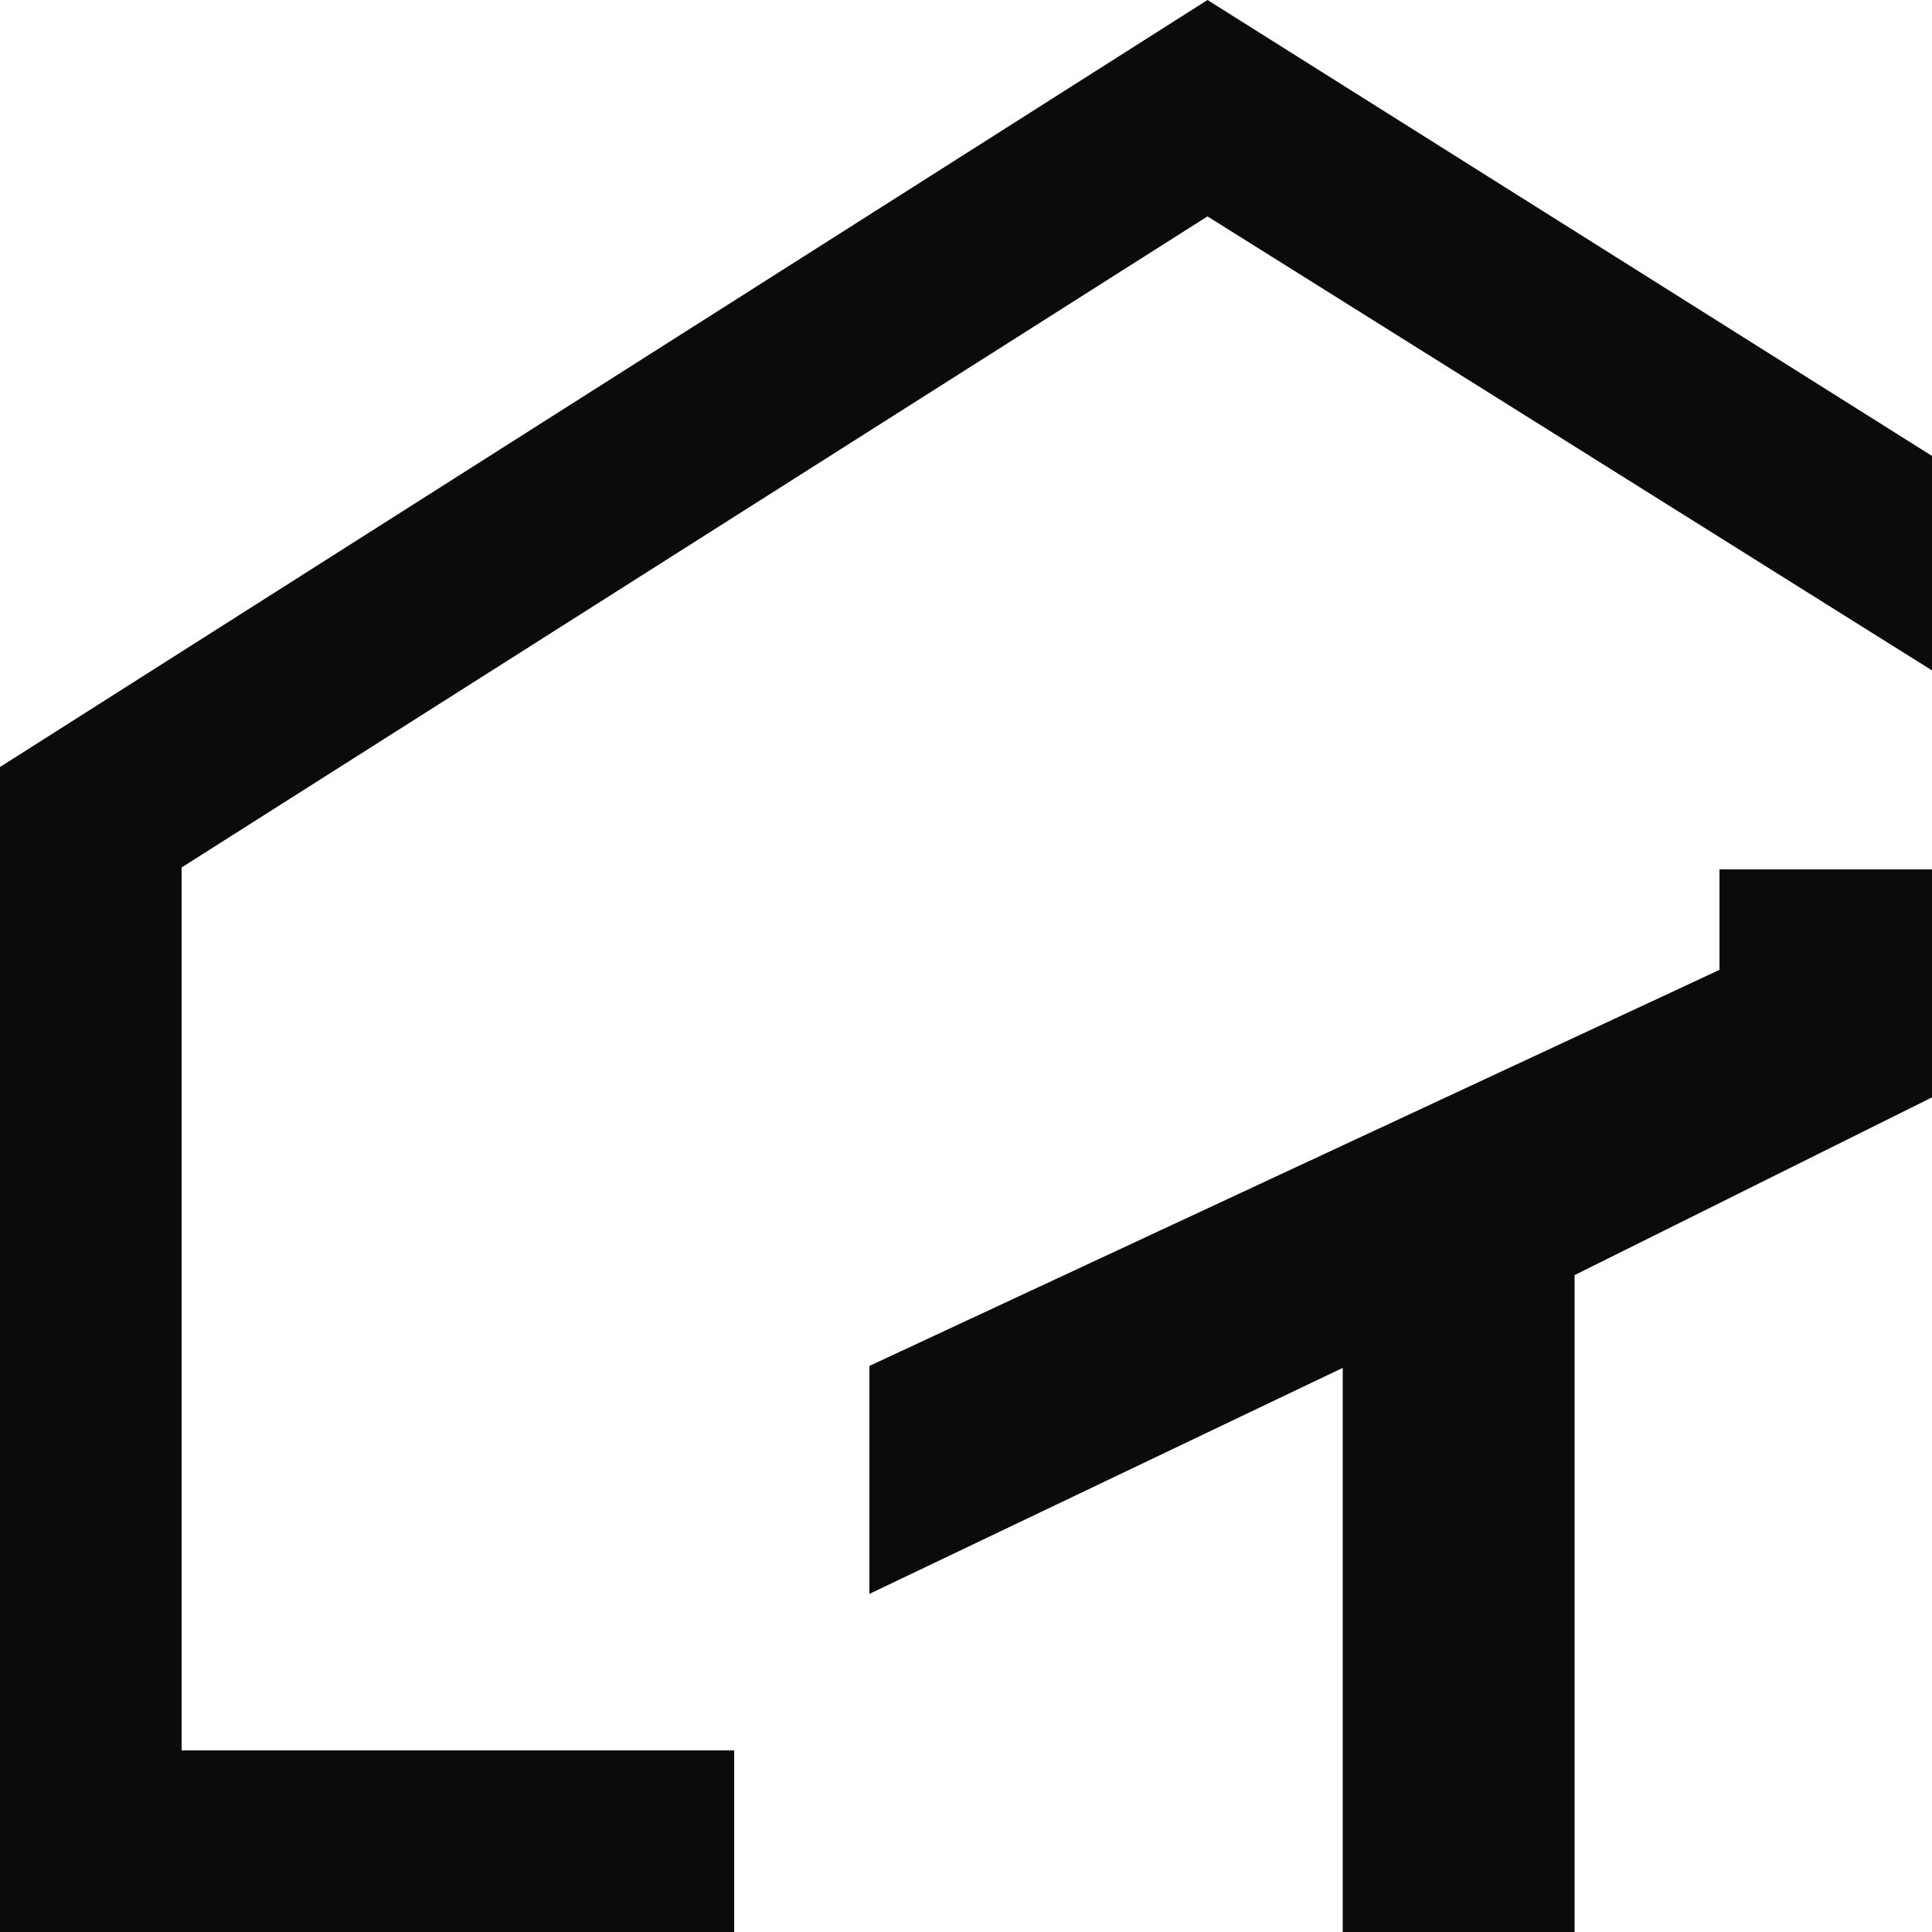
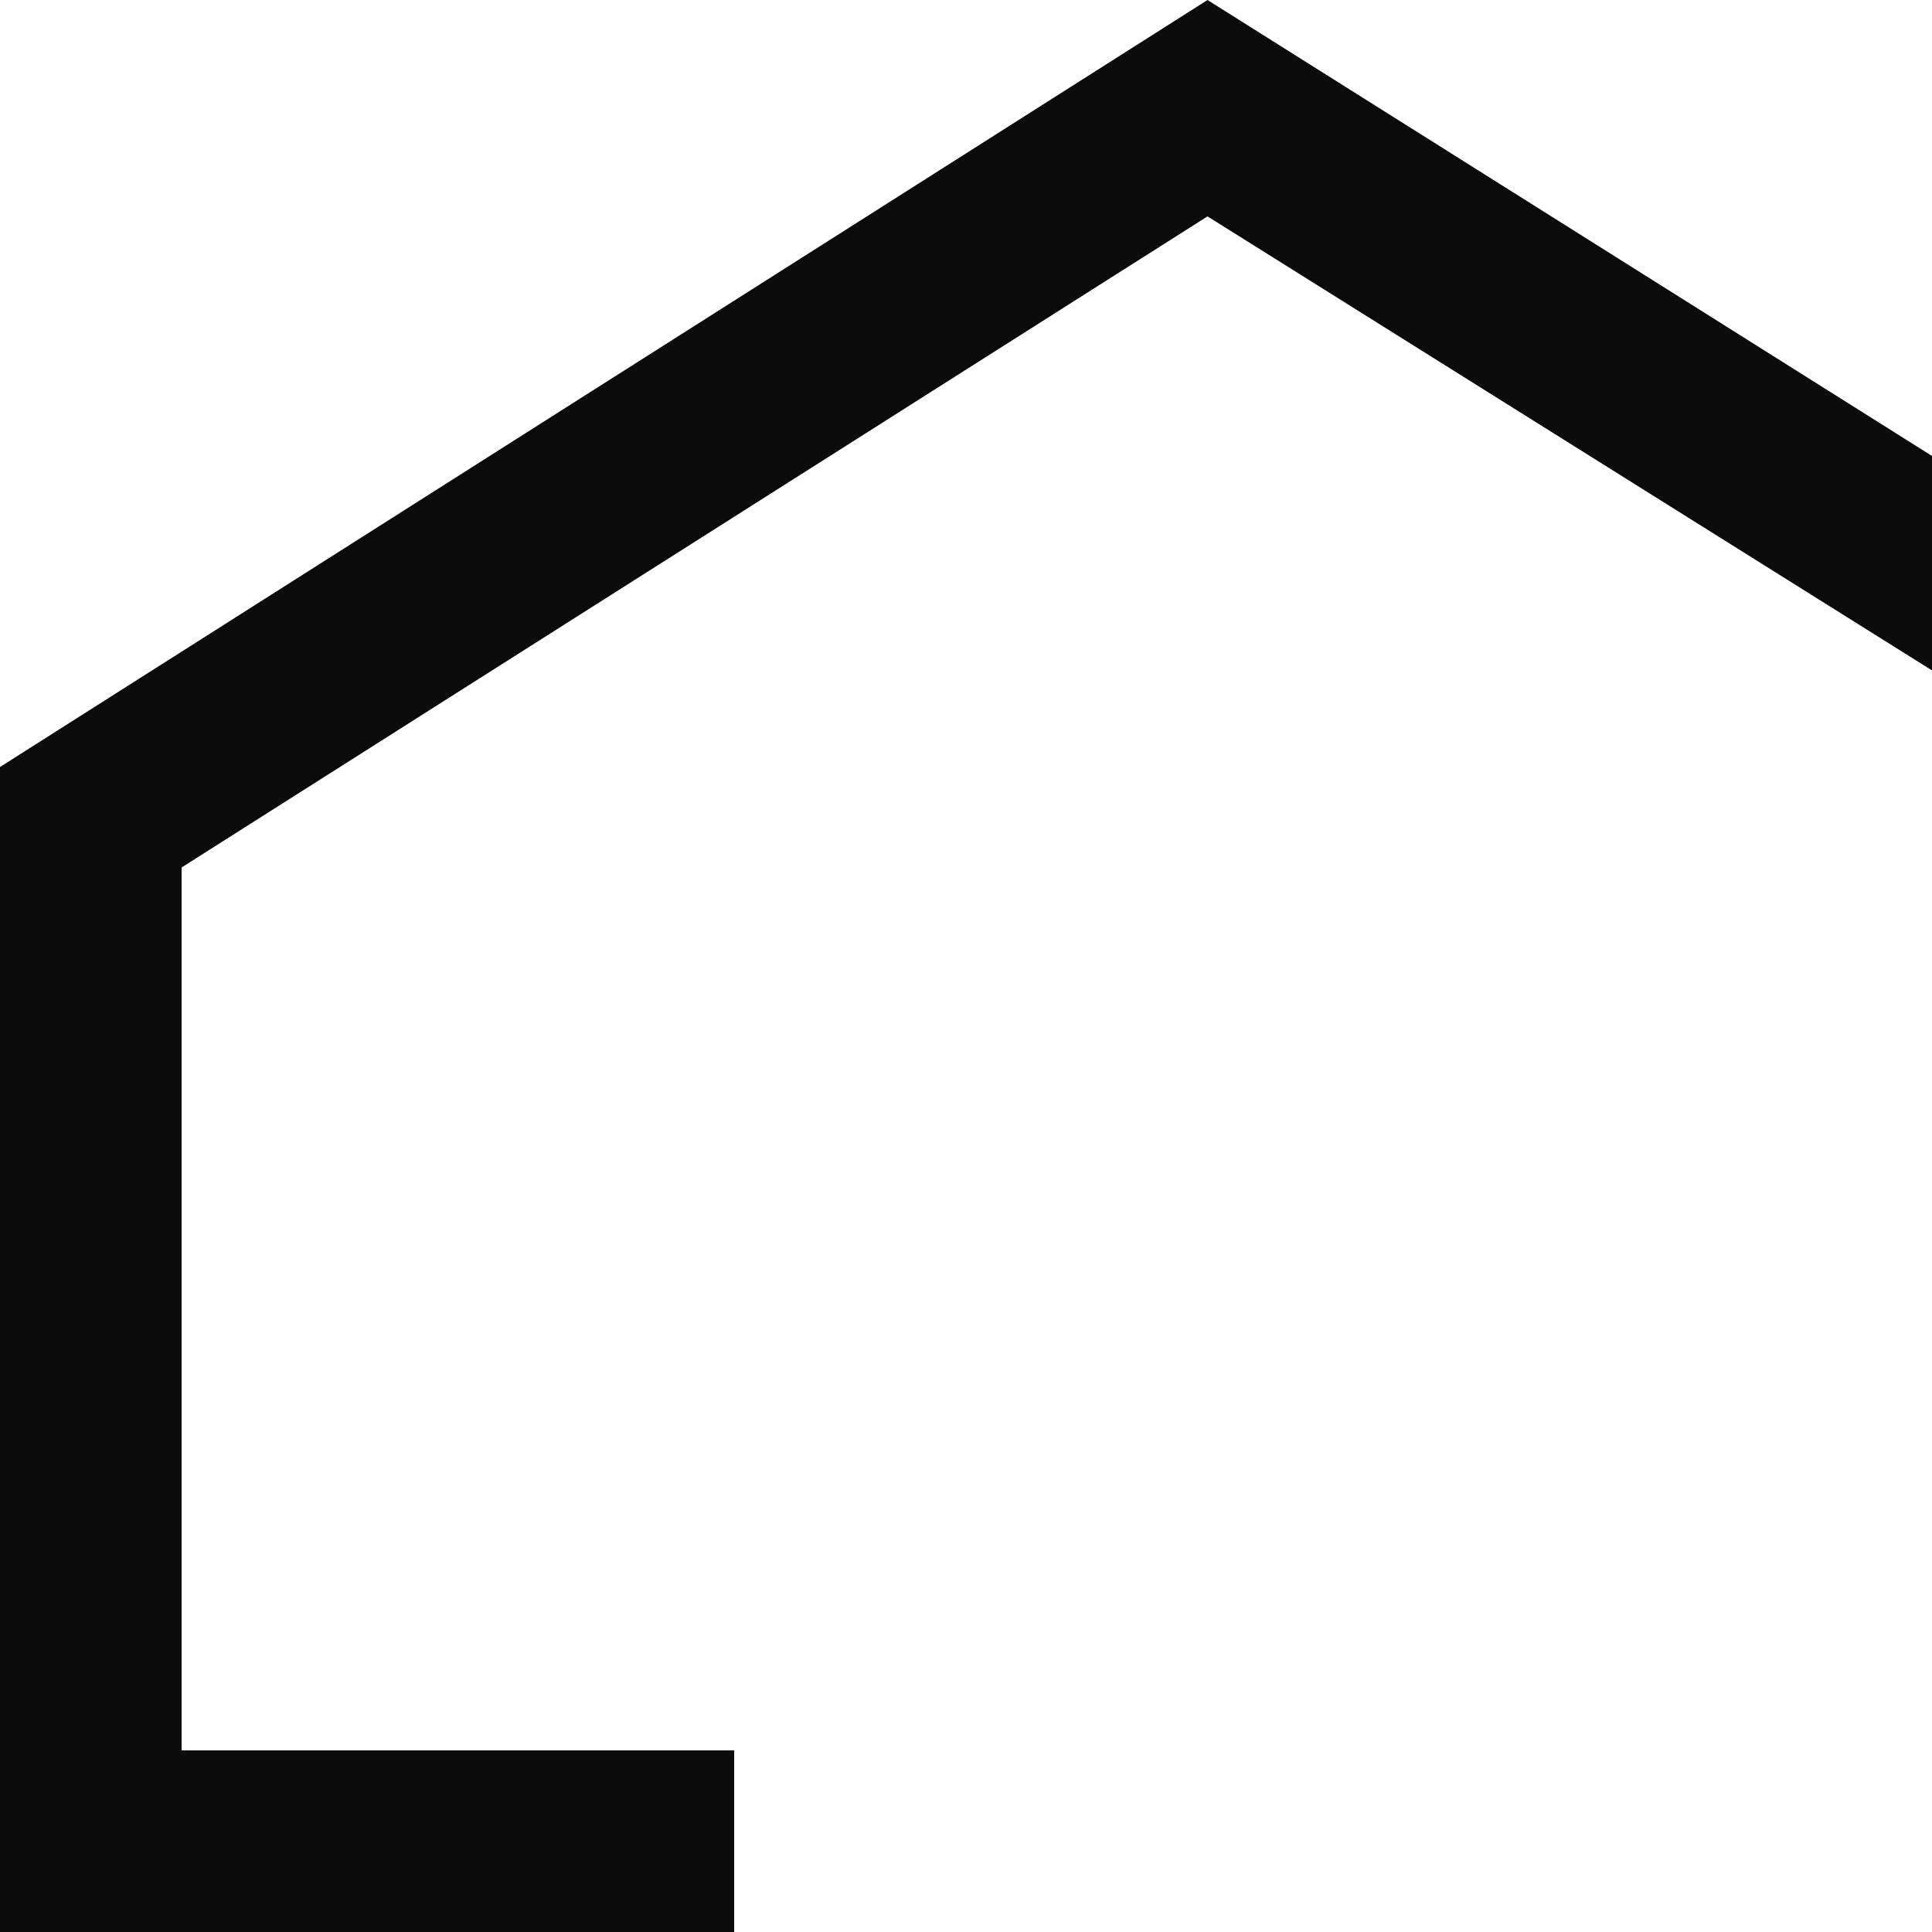
<svg xmlns="http://www.w3.org/2000/svg" version="1.1" id="レイヤー_1" x="0px" y="0px" viewBox="0 0 100 100" style="enable-background:new 0 0 100 100;" xml:space="preserve">
  <style type="text/css">
	.st0{fill:#0C0B0B;}
</style>
  <g>
-     <path class="st0" d="M100,45v11.8L81.5,66v34h-12V70.8L45,82.5V70.7l44-20.5V45H100z" />
    <path class="st0" d="M100,34.7L62.5,11.2L9.4,44.9v45.7h28.6v9.4H0V39.7L62.5,0L100,23.6L100,34.7z" />
  </g>
</svg>